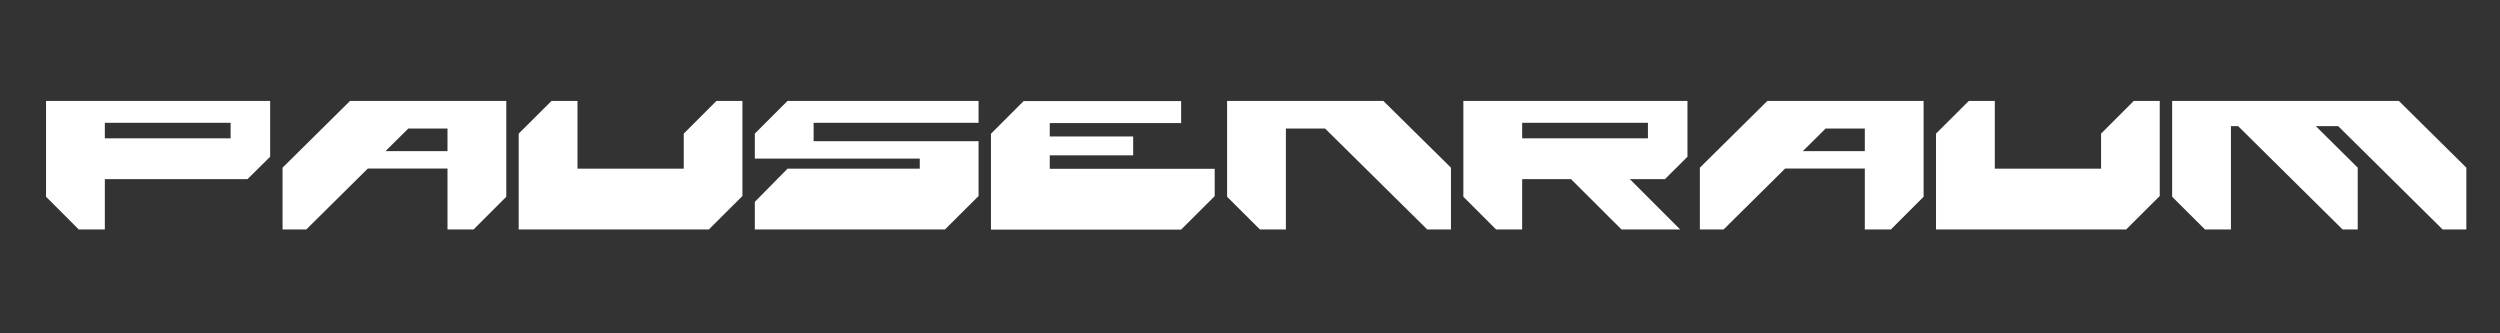
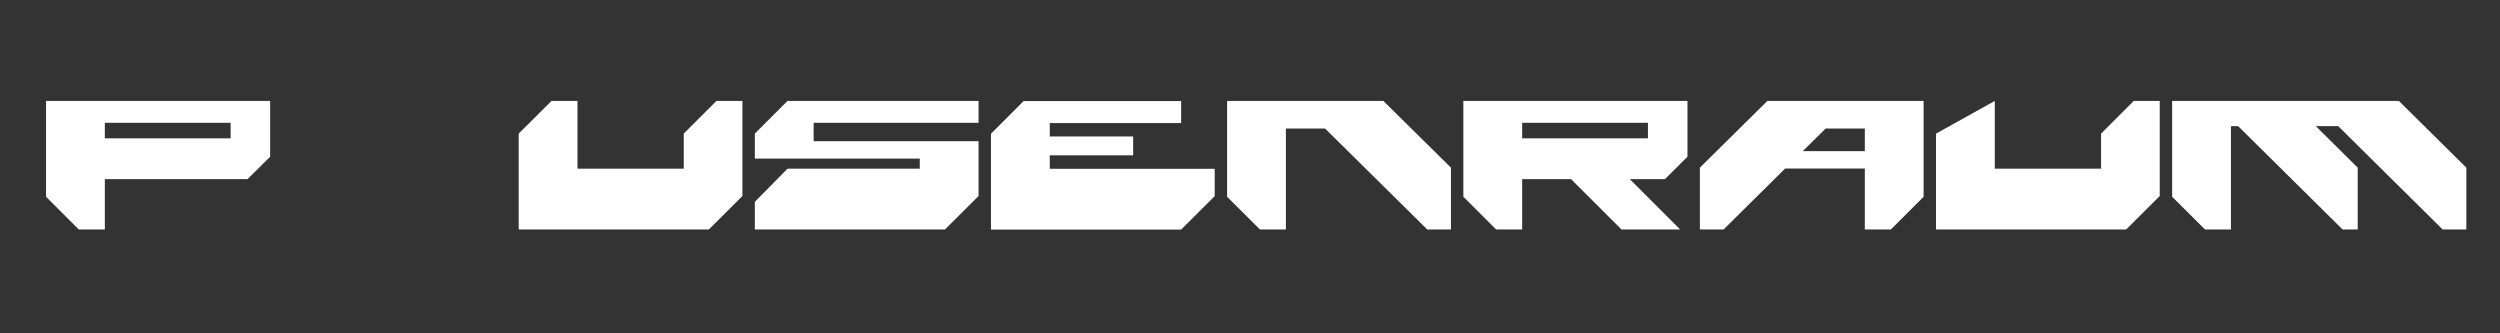
<svg xmlns="http://www.w3.org/2000/svg" width="6000" zoomAndPan="magnify" viewBox="0 0 4500 600" height="800" preserveAspectRatio="xMidYMid meet" version="1.0">
  <rect x="0" y="0" width="4500" height="600" fill="#333333" stroke="none" />
  <defs>
    <g />
    <clipPath id="76c111cdbe">
      <rect x="0" width="4404" y="0" height="356" />
    </clipPath>
  </defs>
  <g transform="matrix(1, 0, 0, 1, 60, 122)">
    <g clip-path="url(#76c111cdbe)">
      <g fill="#ffffff" fill-opacity="1">
        <g transform="translate(0.503, 290.777)">
          <g>
            <path d="M 128.203 0.219 L 81.219 0.219 L 22.375 -58.625 L 22.375 -231.109 L 425.766 -231.109 L 425.766 -130.656 L 385.047 -90.391 L 128.203 -90.391 Z M 354.609 -163.766 L 354.609 -191.734 L 128.203 -191.734 L 128.203 -163.766 Z M 354.609 -163.766 " />
          </g>
        </g>
      </g>
      <g fill="#ffffff" fill-opacity="1">
        <g transform="translate(426.221, 290.777)">
          <g>
-             <path d="M 366.25 0.219 L 319.266 0.219 L 319.266 -109.406 L 175.859 -109.406 L 65.109 0.219 L 22.375 0.219 L 22.375 -110.969 L 143.859 -231.109 L 425.094 -231.109 L 425.094 -58.625 Z M 319.266 -140.734 L 319.266 -181.453 L 248.797 -181.453 L 207.625 -140.734 Z M 319.266 -140.734 " />
-           </g>
+             </g>
        </g>
      </g>
      <g fill="#ffffff" fill-opacity="1">
        <g transform="translate(851.268, 290.777)">
          <g>
            <path d="M 364.688 0.219 L 22.375 0.219 L 22.375 -172.281 L 81.438 -231.109 L 128.203 -231.109 L 128.203 -109.188 L 319.484 -109.188 L 319.484 -172.281 L 378.328 -231.109 L 425.094 -231.109 L 425.094 -59.953 Z M 364.688 0.219 " />
          </g>
        </g>
      </g>
      <g fill="#ffffff" fill-opacity="1">
        <g transform="translate(1276.314, 290.777)">
          <g>
            <path d="M 364.688 0.219 L 22.375 0.219 L 22.375 -49.438 L 81.219 -109.188 L 319.266 -109.188 L 319.266 -127.297 L 22.375 -127.297 L 22.375 -172.281 L 81.219 -231.109 L 425.094 -231.109 L 425.094 -191.734 L 128.203 -191.734 L 128.203 -158.625 L 425.094 -158.625 L 425.094 -59.953 Z M 364.688 0.219 " />
          </g>
        </g>
      </g>
      <g fill="#ffffff" fill-opacity="1">
        <g transform="translate(1701.361, 290.777)">
          <g>
            <path d="M 128.203 -108.953 L 425.094 -108.953 L 425.094 -59.734 L 364.688 0.453 L 22.375 0.453 C 22.375 -28.336 22.375 -57.086 22.375 -85.797 C 22.375 -114.516 22.375 -143.266 22.375 -172.047 L 81.219 -230.891 C 110.895 -230.891 137.891 -230.891 162.203 -230.891 C 186.516 -230.891 208.145 -230.891 227.094 -230.891 C 238.125 -230.891 249.344 -230.891 260.75 -230.891 C 272.164 -230.891 283.766 -230.891 295.547 -230.891 C 299.578 -230.891 303.68 -230.891 307.859 -230.891 C 312.035 -230.891 316.211 -230.891 320.391 -230.891 C 327.398 -230.891 334.594 -230.891 341.969 -230.891 C 349.352 -230.891 356.926 -230.891 364.688 -230.891 C 364.688 -224.328 364.688 -217.727 364.688 -211.094 C 364.688 -204.457 364.688 -197.859 364.688 -191.297 C 339.926 -191.297 317.363 -191.297 297 -191.297 C 276.645 -191.297 258.488 -191.297 242.531 -191.297 C 226.719 -191.297 209.266 -191.297 190.172 -191.297 C 171.078 -191.297 150.422 -191.297 128.203 -191.297 L 128.203 -167.125 L 278.328 -167.125 L 278.328 -133.125 L 128.203 -133.125 Z M 128.203 -108.953 " />
          </g>
        </g>
      </g>
      <g fill="#ffffff" fill-opacity="1">
        <g transform="translate(2126.408, 290.777)">
          <g>
            <path d="M 425.312 0.219 L 382.578 0.219 L 198.672 -181.453 L 128.203 -181.453 L 128.203 0.219 L 81.438 0.219 L 22.375 -58.625 L 22.375 -231.109 L 303.609 -231.109 L 425.312 -110.969 Z M 425.312 0.219 " />
          </g>
        </g>
      </g>
      <g fill="#ffffff" fill-opacity="1">
        <g transform="translate(2551.678, 290.777)">
          <g>
            <path d="M 412.562 0.219 L 306.953 0.219 L 216.125 -90.391 L 128.203 -90.391 L 128.203 0.219 L 81.219 0.219 L 22.375 -58.625 L 22.375 -231.109 L 425.766 -231.109 L 425.766 -130.656 L 385.266 -90.391 L 321.953 -90.391 Z M 354.609 -163.766 L 354.609 -191.734 L 128.203 -191.734 L 128.203 -163.766 Z M 354.609 -163.766 " />
          </g>
        </g>
      </g>
      <g fill="#ffffff" fill-opacity="1">
        <g transform="translate(2977.396, 290.777)">
          <g>
            <path d="M 366.25 0.219 L 319.266 0.219 L 319.266 -109.406 L 175.859 -109.406 L 65.109 0.219 L 22.375 0.219 L 22.375 -110.969 L 143.859 -231.109 L 425.094 -231.109 L 425.094 -58.625 Z M 319.266 -140.734 L 319.266 -181.453 L 248.797 -181.453 L 207.625 -140.734 Z M 319.266 -140.734 " />
          </g>
        </g>
      </g>
      <g fill="#ffffff" fill-opacity="1">
        <g transform="translate(3402.442, 290.777)">
          <g>
-             <path d="M 364.688 0.219 L 22.375 0.219 L 22.375 -172.281 L 81.438 -231.109 L 128.203 -231.109 L 128.203 -109.188 L 319.484 -109.188 L 319.484 -172.281 L 378.328 -231.109 L 425.094 -231.109 L 425.094 -59.953 Z M 364.688 0.219 " />
+             <path d="M 364.688 0.219 L 22.375 0.219 L 22.375 -172.281 L 128.203 -231.109 L 128.203 -109.188 L 319.484 -109.188 L 319.484 -172.281 L 378.328 -231.109 L 425.094 -231.109 L 425.094 -59.953 Z M 364.688 0.219 " />
          </g>
        </g>
      </g>
      <g fill="#ffffff" fill-opacity="1">
        <g transform="translate(3827.489, 290.777)">
          <g>
            <path d="M 551.938 0.219 L 509.219 0.219 L 321.281 -185.703 L 281 -185.703 L 356.406 -110.969 L 356.406 0.219 L 329.109 0.219 L 141.172 -185.703 L 128.203 -185.703 L 128.203 0.219 L 81.438 0.219 L 22.375 -58.625 L 22.375 -231.109 L 430.453 -231.109 L 551.938 -110.969 Z M 551.938 0.219 " />
          </g>
        </g>
      </g>
    </g>
  </g>
</svg>